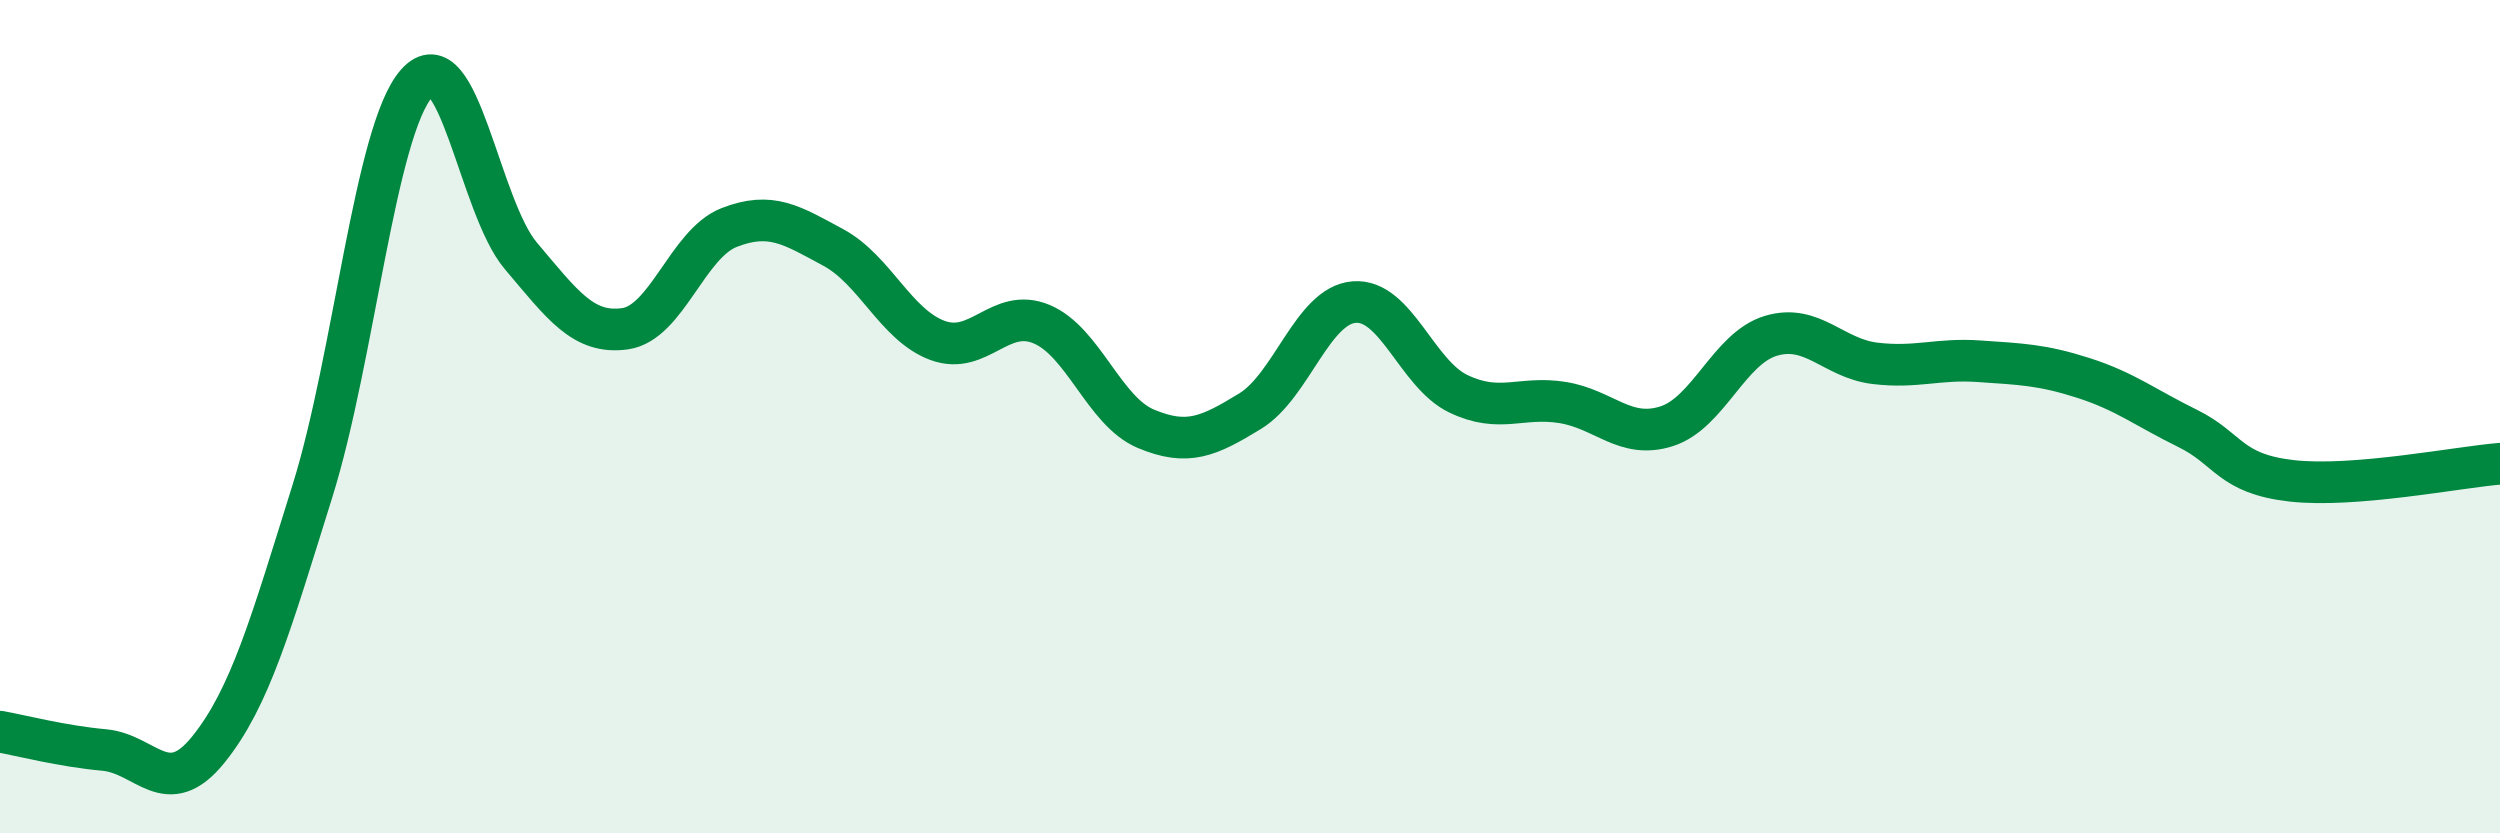
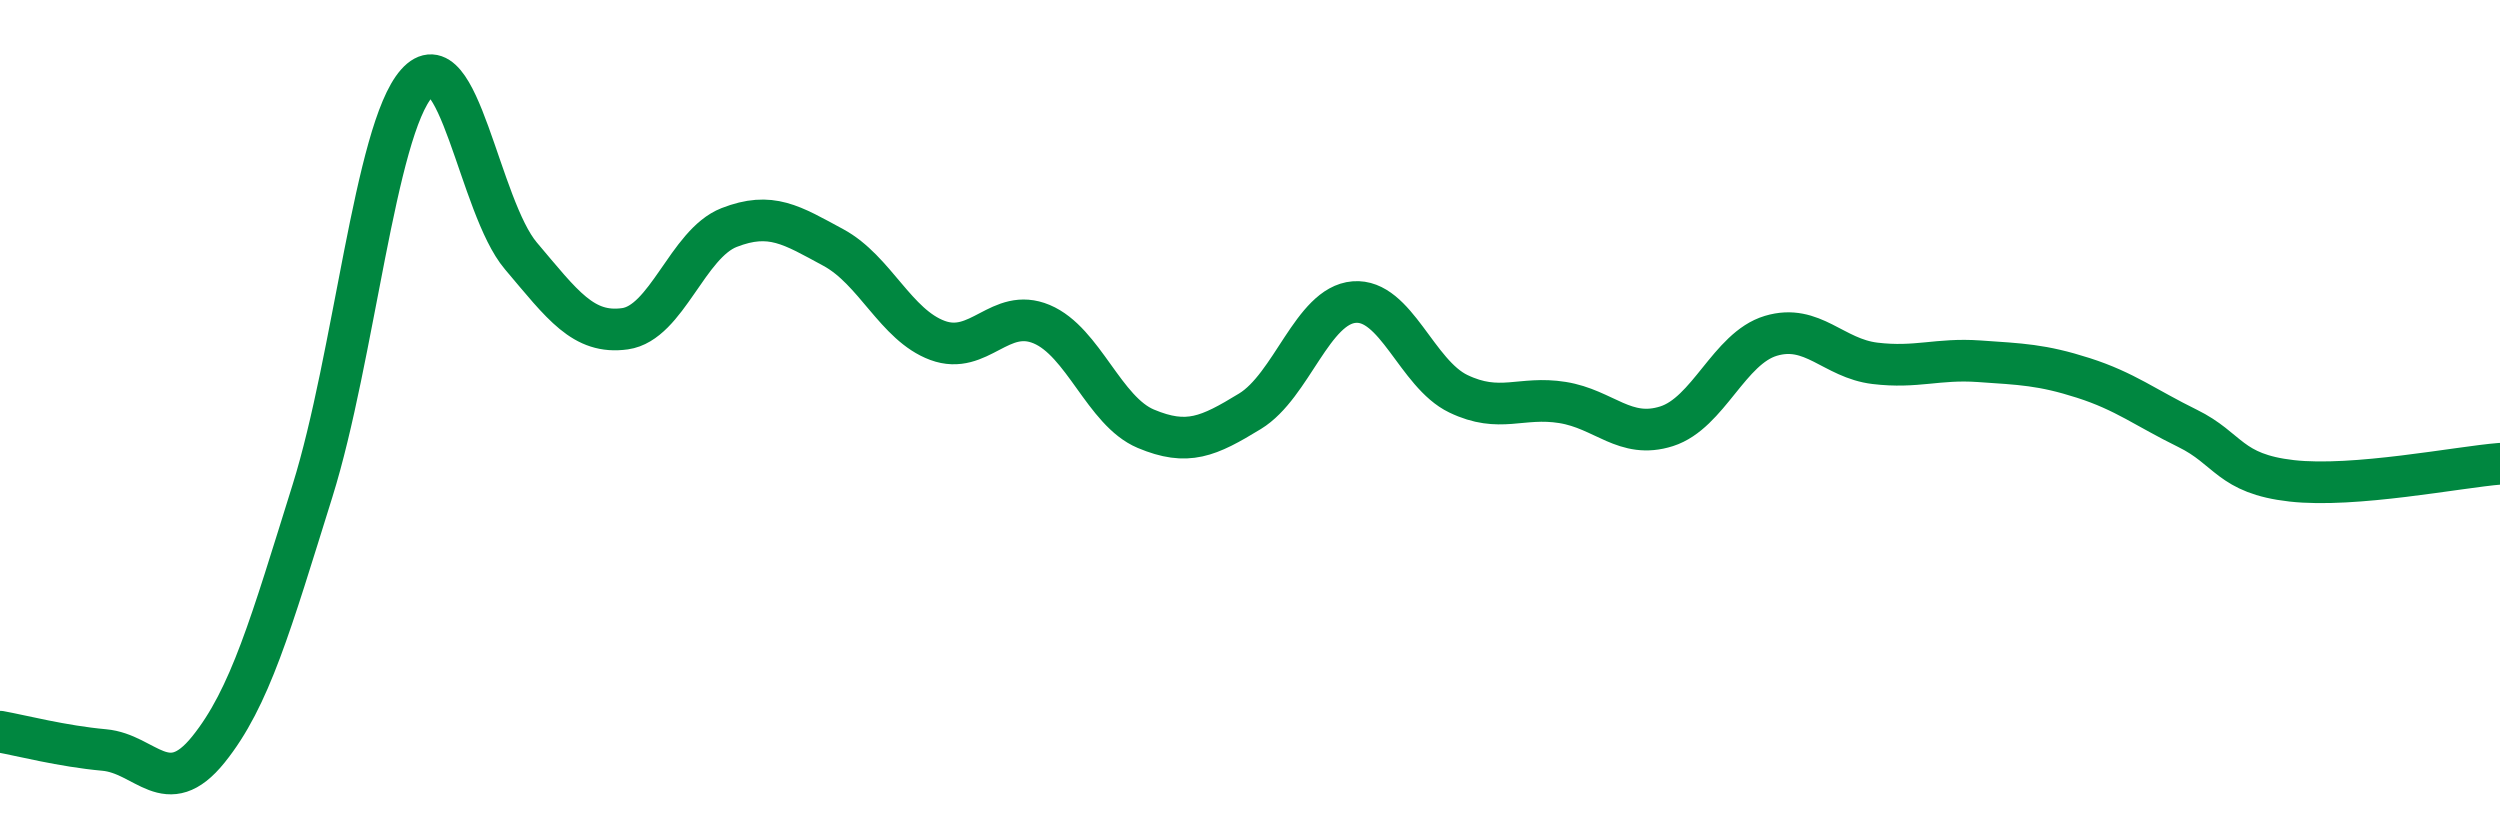
<svg xmlns="http://www.w3.org/2000/svg" width="60" height="20" viewBox="0 0 60 20">
-   <path d="M 0,17.56 C 0.5,17.65 1.5,17.91 2.5,18 C 3.5,18.09 4,19.23 5,17.99 C 6,16.75 6.5,14.98 7.5,11.78 C 8.5,8.58 9,3.13 10,2 C 11,0.87 11.5,4.96 12.5,6.14 C 13.5,7.32 14,8.03 15,7.89 C 16,7.75 16.5,5.85 17.5,5.46 C 18.5,5.07 19,5.4 20,5.94 C 21,6.48 21.5,7.8 22.5,8.17 C 23.5,8.54 24,7.36 25,7.78 C 26,8.2 26.5,9.87 27.5,10.29 C 28.5,10.71 29,10.48 30,9.87 C 31,9.26 31.5,7.33 32.5,7.25 C 33.5,7.17 34,8.97 35,9.45 C 36,9.93 36.5,9.5 37.5,9.66 C 38.5,9.82 39,10.55 40,10.23 C 41,9.91 41.5,8.36 42.5,8.06 C 43.5,7.76 44,8.6 45,8.72 C 46,8.84 46.5,8.6 47.5,8.67 C 48.5,8.74 49,8.75 50,9.07 C 51,9.39 51.5,9.79 52.5,10.28 C 53.5,10.77 53.5,11.37 55,11.54 C 56.5,11.71 59,11.21 60,11.13L60 20L0 20Z" fill="#008740" opacity="0.1" stroke-linecap="round" stroke-linejoin="round" />
  <path d="M 0,17.56 C 0.5,17.65 1.5,17.91 2.5,18 C 3.5,18.09 4,19.23 5,17.99 C 6,16.75 6.5,14.98 7.5,11.78 C 8.5,8.58 9,3.13 10,2 C 11,0.87 11.5,4.96 12.5,6.14 C 13.5,7.32 14,8.03 15,7.89 C 16,7.75 16.5,5.85 17.5,5.46 C 18.5,5.07 19,5.4 20,5.94 C 21,6.48 21.5,7.8 22.5,8.17 C 23.5,8.54 24,7.36 25,7.78 C 26,8.2 26.5,9.87 27.5,10.29 C 28.5,10.71 29,10.48 30,9.87 C 31,9.26 31.5,7.33 32.5,7.25 C 33.5,7.17 34,8.97 35,9.45 C 36,9.93 36.5,9.5 37.5,9.66 C 38.5,9.82 39,10.55 40,10.23 C 41,9.91 41.5,8.36 42.5,8.06 C 43.5,7.76 44,8.6 45,8.72 C 46,8.84 46.5,8.6 47.5,8.67 C 48.5,8.74 49,8.75 50,9.07 C 51,9.39 51.5,9.79 52.5,10.28 C 53.5,10.77 53.5,11.37 55,11.54 C 56.5,11.71 59,11.21 60,11.13" stroke="#008740" stroke-width="1" fill="none" stroke-linecap="round" stroke-linejoin="round" />
</svg>